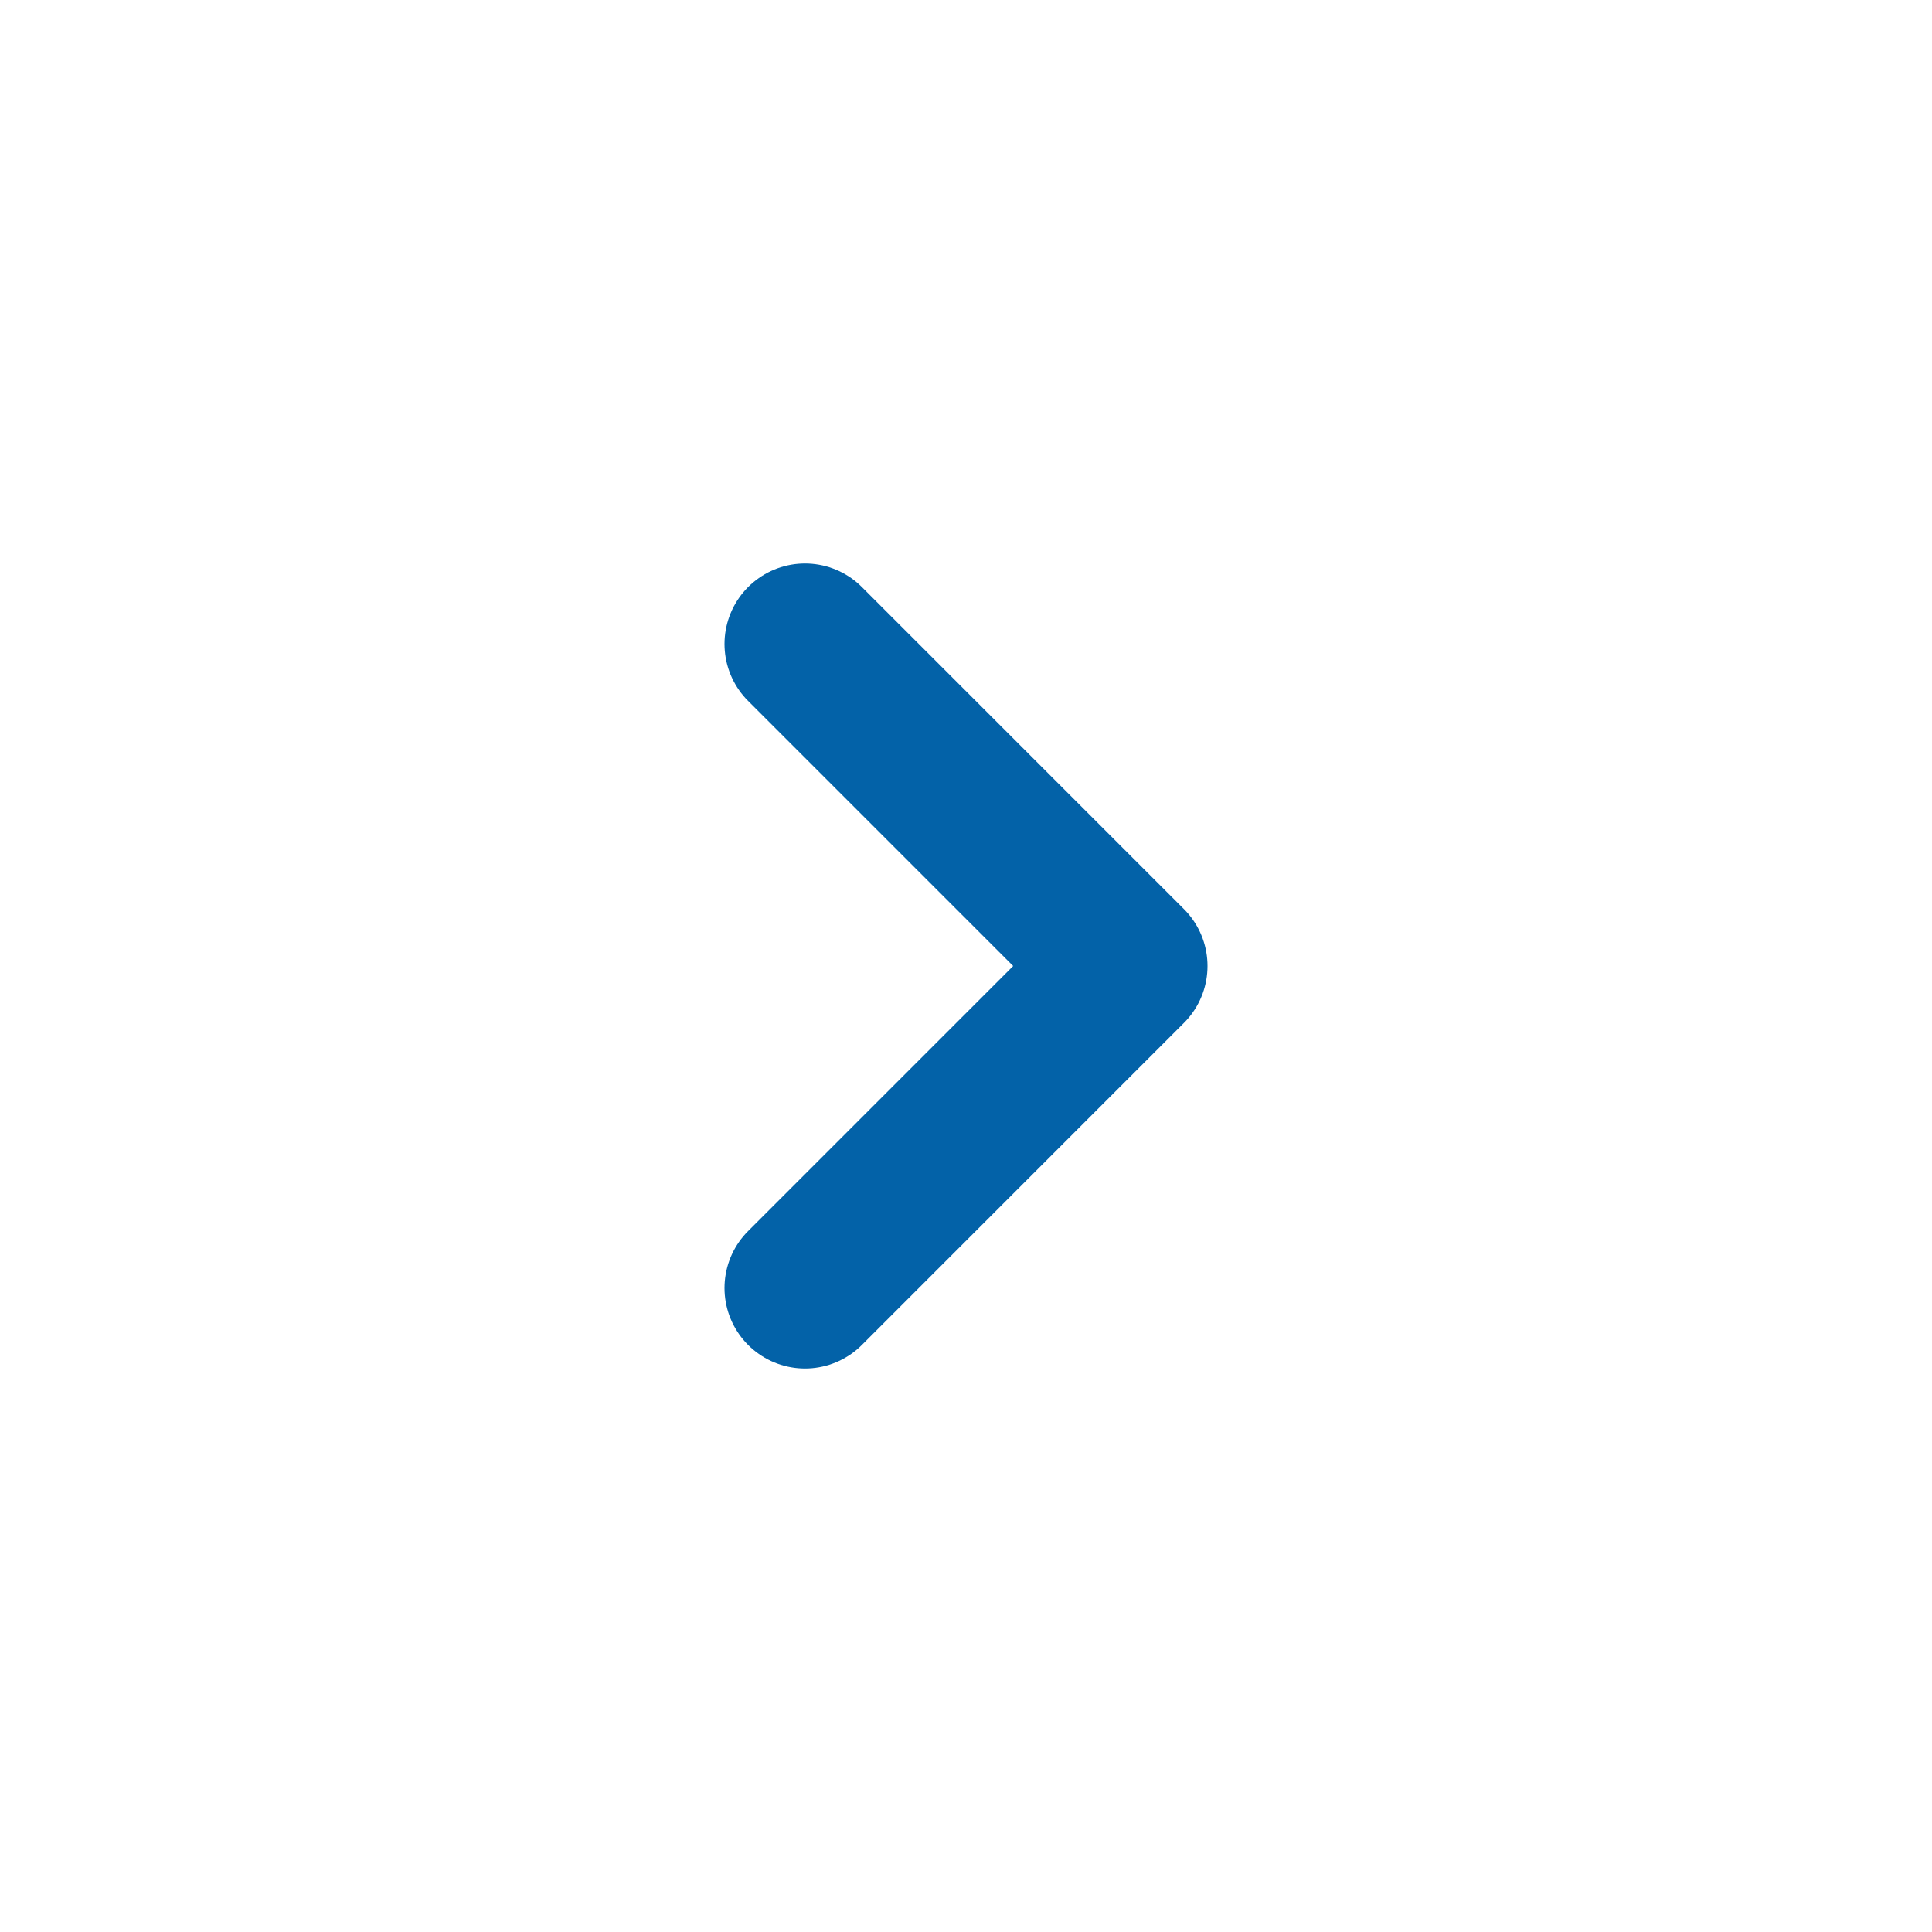
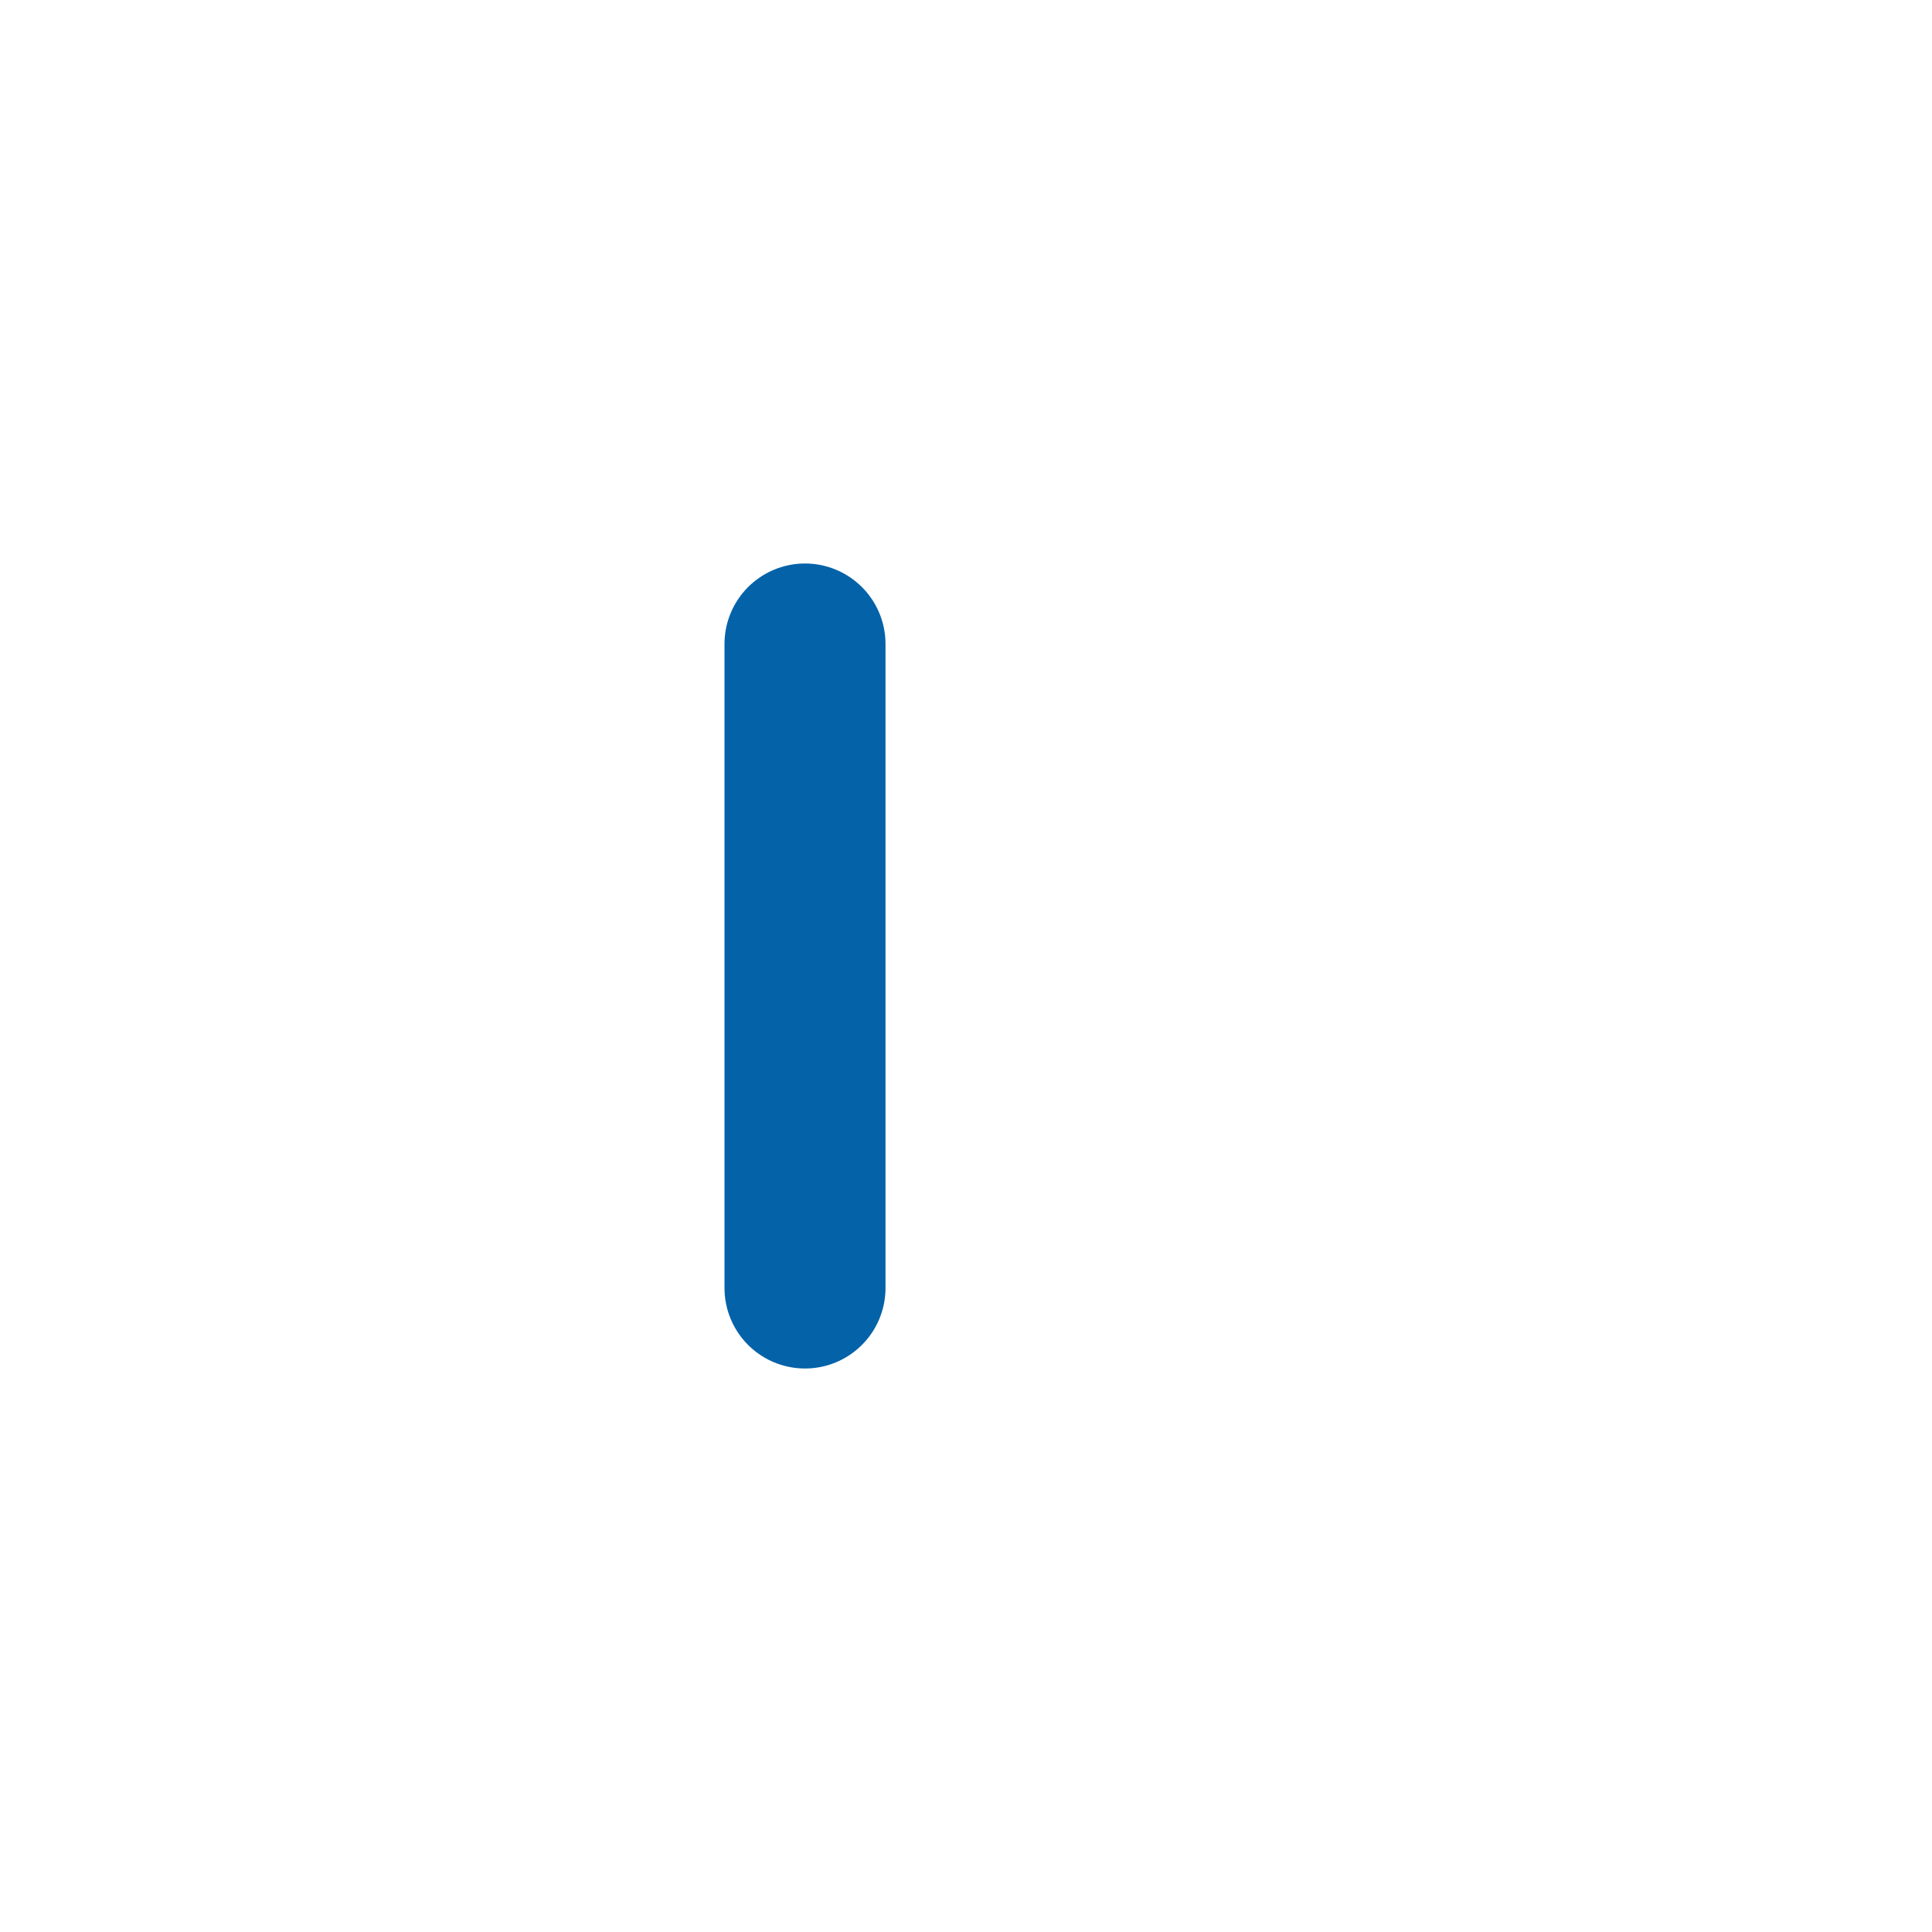
<svg xmlns="http://www.w3.org/2000/svg" width="24" height="24" viewBox="0 0 24 24" fill="none">
-   <path d="M10 8L14 12L10 16" stroke="#0362A8" stroke-width="2" stroke-linecap="round" stroke-linejoin="round" />
+   <path d="M10 8L10 16" stroke="#0362A8" stroke-width="2" stroke-linecap="round" stroke-linejoin="round" />
</svg>